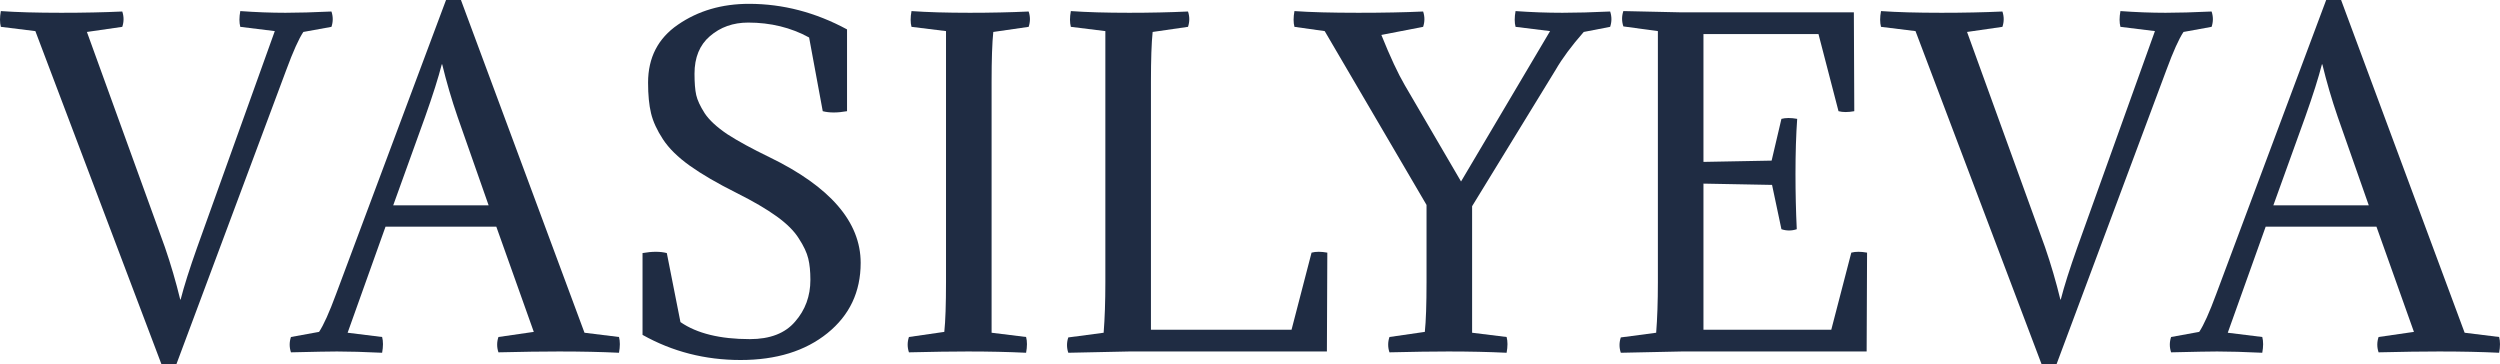
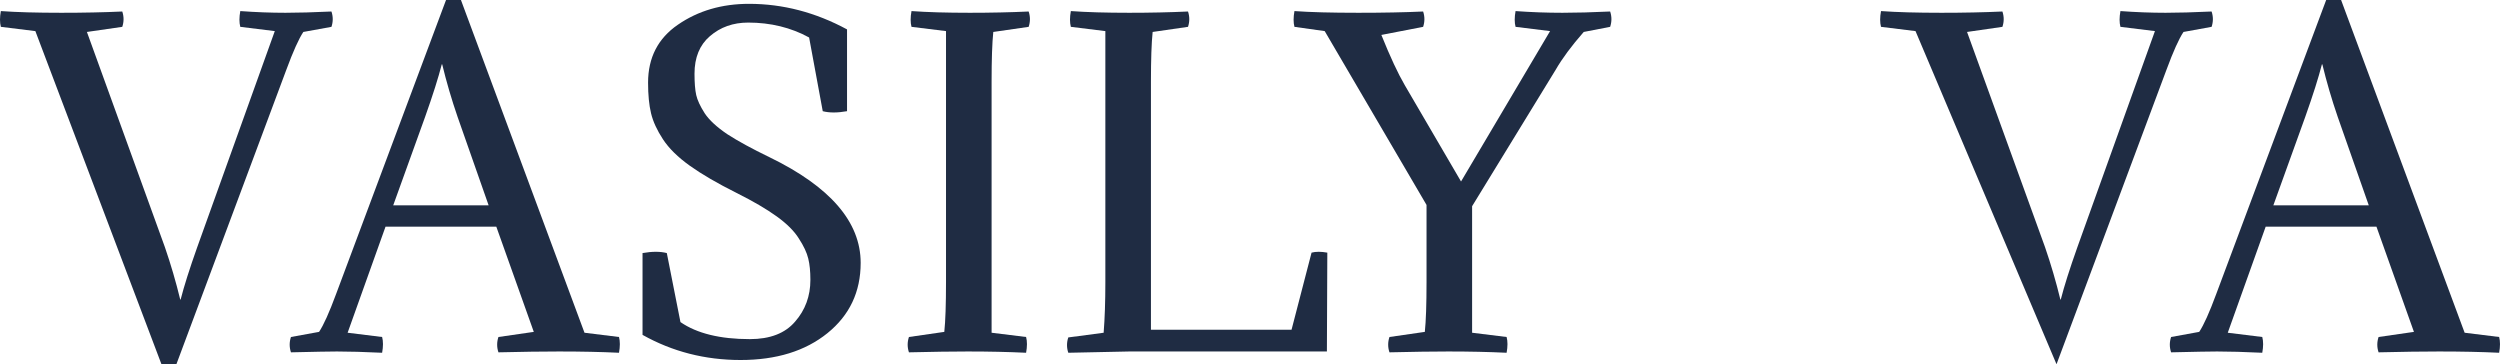
<svg xmlns="http://www.w3.org/2000/svg" viewBox="0 0 469.441 68.4" fill="none">
  <path d="M33.84 56.24H33.92C34.56 53.733 35.6 50.453 37.04 46.4L51.6 5.84L45.12 5.04C44.907 4.24 44.907 3.253 45.12 2.08C48.053 2.293 50.88 2.4 53.6 2.4C55.947 2.4 58.827 2.32 62.24 2.16C62.56 3.12 62.56 4.08 62.24 5.04L56.96 6C56.107 7.28 55.04 9.653 53.76 13.12L33.12 68.4H30.32L6.64 5.84L0.16 5.04C-0.053 4.24 -0.053 3.253 0.16 2.08C3.093 2.293 6.88 2.4 11.52 2.4C15.68 2.4 19.493 2.32 22.96 2.16C23.28 3.12 23.28 4.08 22.96 5.04L16.32 6L30.96 46.4C32.08 49.653 33.04 52.933 33.84 56.24Z" fill="#1F2C43" />
  <path d="M65.274 62.48L71.754 63.28C71.967 64.08 71.967 65.067 71.754 66.24C68.394 66.08 65.567 66 63.274 66C61.994 66 59.114 66.053 54.634 66.16C54.314 65.2 54.314 64.24 54.634 63.28L59.914 62.32C60.767 61.04 61.834 58.667 63.114 55.2L83.754 0H86.554L109.754 62.48L116.234 63.28C116.447 64.08 116.447 65.067 116.234 66.24C112.874 66.08 109.114 66 104.954 66C101.86 66 98.074 66.053 93.594 66.16C93.274 65.2 93.274 64.24 93.594 63.28L100.234 62.32L93.194 42.56H72.394L65.274 62.48ZM83.034 12.08H82.954C82.314 14.587 81.274 17.867 79.834 21.92L73.834 38.56H91.754L85.914 21.92C84.794 18.667 83.834 15.387 83.034 12.08Z" fill="#1F2C43" />
  <path d="M127.773 60.48C130.866 62.613 135.212 63.68 140.812 63.68C144.599 63.68 147.426 62.587 149.293 60.4C151.213 58.213 152.172 55.6 152.172 52.56C152.172 50.96 152.039 49.627 151.773 48.56C151.506 47.44 150.919 46.187 150.013 44.8C149.159 43.413 147.773 42.027 145.853 40.64C143.933 39.253 141.426 37.787 138.332 36.24C134.706 34.427 131.773 32.72 129.533 31.12C127.292 29.52 125.613 27.867 124.492 26.16C123.372 24.453 122.626 22.827 122.253 21.28C121.879 19.733 121.693 17.813 121.693 15.52C121.693 10.827 123.559 7.2 127.292 4.64C131.079 2.027 135.533 0.72 140.652 0.72C146.999 0.72 153.133 2.32 159.053 5.52V20.88C157.239 21.2 155.719 21.2 154.492 20.88L151.933 7.04C148.519 5.173 144.706 4.24 140.492 4.24C137.666 4.24 135.266 5.093 133.293 6.8C131.373 8.453 130.412 10.8 130.412 13.84C130.412 15.547 130.519 16.88 130.732 17.84C130.946 18.8 131.479 19.947 132.332 21.28C133.186 22.56 134.599 23.867 136.572 25.2C138.546 26.48 141.186 27.92 144.492 29.52C155.906 35.067 161.613 41.68 161.613 49.36C161.613 54.8 159.533 59.2 155.373 62.56C151.213 65.92 145.773 67.6 139.052 67.6C132.386 67.6 126.253 66.027 120.652 62.88V47.52C122.466 47.2 123.986 47.2 125.212 47.52L127.773 60.48Z" fill="#1F2C43" />
  <path d="M186.198 15.36V62.48L192.678 63.28C192.892 64.08 192.892 65.067 192.678 66.24C189.318 66.08 185.665 66 181.718 66C178.838 66 175.158 66.053 170.678 66.16C170.358 65.2 170.358 64.24 170.678 63.28L177.318 62.32C177.532 60.293 177.638 57.173 177.638 52.96V5.84L171.158 5.04C170.945 4.24 170.945 3.253 171.158 2.08C174.091 2.293 177.745 2.4 182.118 2.4C186.011 2.4 189.691 2.32 193.158 2.16C193.478 3.12 193.478 4.08 193.158 5.04L186.518 6C186.305 8.027 186.198 11.147 186.198 15.36Z" fill="#1F2C43" />
  <path d="M212.04 66L200.6 66.24C200.28 65.28 200.28 64.32 200.6 63.36L207.24 62.48C207.453 59.76 207.56 56.613 207.56 53.04V5.84L201.08 5.04C200.867 4.24 200.867 3.253 201.08 2.08C204.013 2.293 207.667 2.4 212.04 2.4C215.933 2.4 219.613 2.32 223.08 2.16C223.4 3.12 223.4 4.08 223.08 5.04L216.44 6C216.227 8.027 216.12 11.147 216.12 15.36V61.92H242.52L246.28 47.44C247.08 47.227 248.067 47.227 249.24 47.44L249.16 66H212.04Z" fill="#1F2C43" />
  <path d="M263.787 16L274.348 34.08L291.068 5.84L284.586 5.04C284.374 4.24 284.374 3.253 284.586 2.08C287.521 2.293 290.453 2.4 293.388 2.4C295.948 2.4 298.935 2.32 302.347 2.16C302.667 3.12 302.667 4.08 302.347 5.04L297.387 6C295.095 8.613 293.335 10.987 292.108 13.12L276.427 38.72V62.48L282.907 63.28C283.122 64.08 283.122 65.067 282.907 66.24C279.547 66.08 275.895 66 271.948 66C269.068 66 265.386 66.053 260.907 66.16C260.587 65.2 260.587 64.24 260.907 63.28L267.549 62.32C267.761 60.293 267.869 57.173 267.869 52.96V38.48L248.747 5.84L243.067 5.04C242.854 4.24 242.854 3.253 243.067 2.08C246.001 2.293 250.001 2.4 255.068 2.4C259.707 2.4 263.762 2.32 267.229 2.16C267.549 3.12 267.549 4.08 267.229 5.04L259.387 6.56C261.042 10.667 262.507 13.813 263.787 16Z" fill="#1F2C43" />
-   <path d="M311.311 53.04V5.84L304.829 4.96C304.509 4 304.509 3.04 304.829 2.08L315.79 2.32H348.111L348.191 20.88C347.016 21.093 346.031 21.093 345.229 20.88L341.469 6.4H319.869V30.4L332.67 30.16L334.51 22.32C335.31 22.107 336.297 22.107 337.47 22.32C337.257 25.307 337.15 28.747 337.15 32.64C337.15 36.213 337.23 39.68 337.39 43.04C336.43 43.36 335.47 43.36 334.51 43.04L332.75 34.72L319.869 34.48V61.92H343.869L347.631 47.44C348.431 47.227 349.416 47.227 350.591 47.44L350.511 66H315.79L304.349 66.24C304.029 65.28 304.029 64.32 304.349 63.36L310.991 62.48C311.203 59.76 311.311 56.613 311.311 53.04Z" fill="#1F2C43" />
-   <path d="M386.886 56.24H386.966C387.606 53.733 388.646 50.453 390.088 46.4L404.646 5.84L398.167 5.04C397.955 4.24 397.955 3.253 398.167 2.08C401.099 2.293 403.926 2.4 406.646 2.4C408.993 2.4 411.873 2.32 415.287 2.16C415.607 3.12 415.607 4.08 415.287 5.04L410.008 6C409.153 7.28 408.086 9.653 406.806 13.12L386.166 68.4H383.366L359.687 5.84L353.208 5.04C352.993 4.24 352.993 3.253 353.208 2.08C356.14 2.293 359.927 2.4 364.566 2.4C368.726 2.4 372.54 2.32 376.007 2.16C376.327 3.12 376.327 4.08 376.007 5.04L369.366 6L384.006 46.4C385.126 49.653 386.086 52.933 386.886 56.24Z" fill="#1F2C43" />
+   <path d="M386.886 56.24H386.966C387.606 53.733 388.646 50.453 390.088 46.4L404.646 5.84L398.167 5.04C397.955 4.24 397.955 3.253 398.167 2.08C401.099 2.293 403.926 2.4 406.646 2.4C408.993 2.4 411.873 2.32 415.287 2.16C415.607 3.12 415.607 4.08 415.287 5.04L410.008 6C409.153 7.28 408.086 9.653 406.806 13.12L386.166 68.4L359.687 5.84L353.208 5.04C352.993 4.24 352.993 3.253 353.208 2.08C356.14 2.293 359.927 2.4 364.566 2.4C368.726 2.4 372.54 2.32 376.007 2.16C376.327 3.12 376.327 4.08 376.007 5.04L369.366 6L384.006 46.4C385.126 49.653 386.086 52.933 386.886 56.24Z" fill="#1F2C43" />
  <path d="M418.32 62.48L424.801 63.28C425.014 64.08 425.014 65.067 424.801 66.24C421.442 66.08 418.614 66 416.32 66C415.04 66 412.16 66.053 407.681 66.16C407.361 65.2 407.361 64.24 407.681 63.28L412.96 62.32C413.815 61.04 414.88 58.667 416.16 55.2L436.8 0H439.602L462.801 62.48L469.281 63.28C469.493 64.08 469.493 65.067 469.281 66.24C465.921 66.08 462.161 66 458 66C454.907 66 451.12 66.053 446.641 66.16C446.321 65.2 446.321 64.24 446.641 63.28L453.28 62.32L446.241 42.56H425.441L418.32 62.48ZM436.08 12.08H436C435.36 14.587 434.32 17.867 432.88 21.92L426.881 38.56H444.801L438.959 21.92C437.84 18.667 436.88 15.387 436.08 12.08Z" fill="#1F2C43" />
</svg>